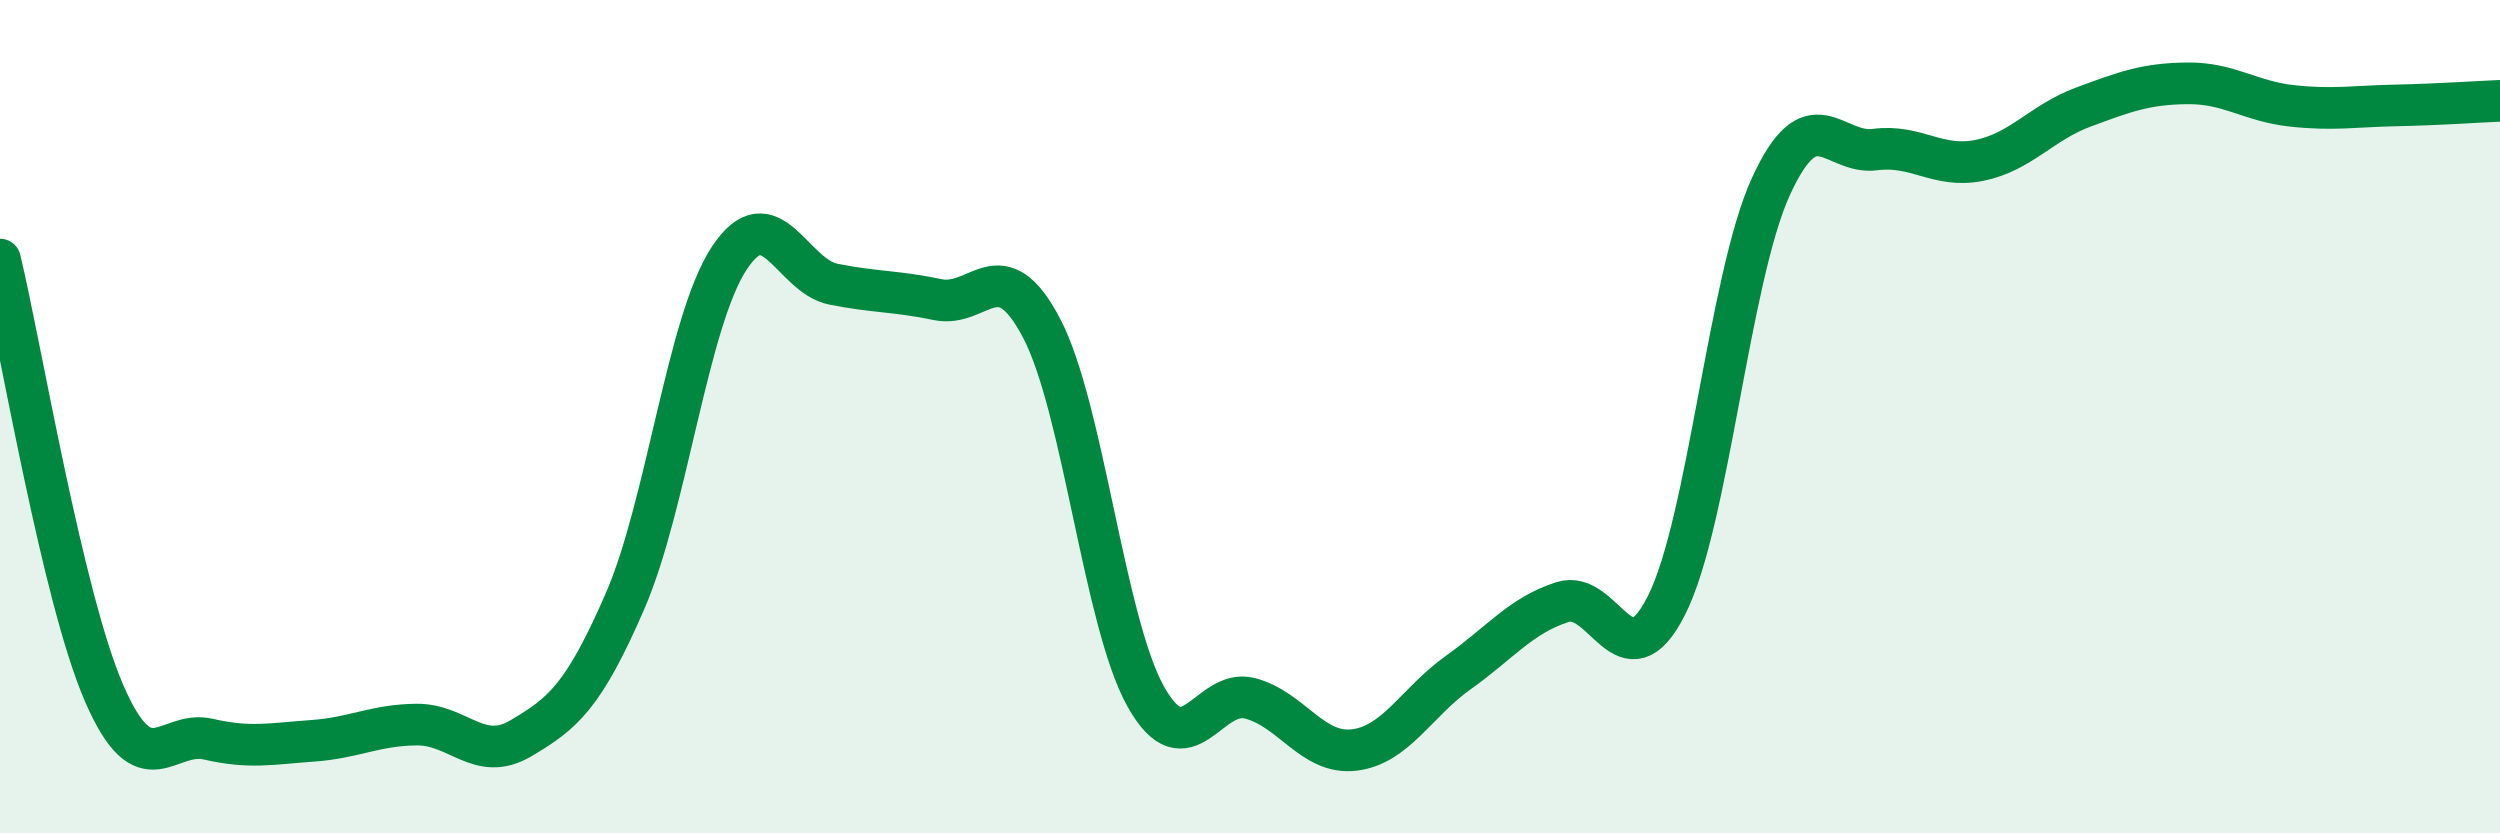
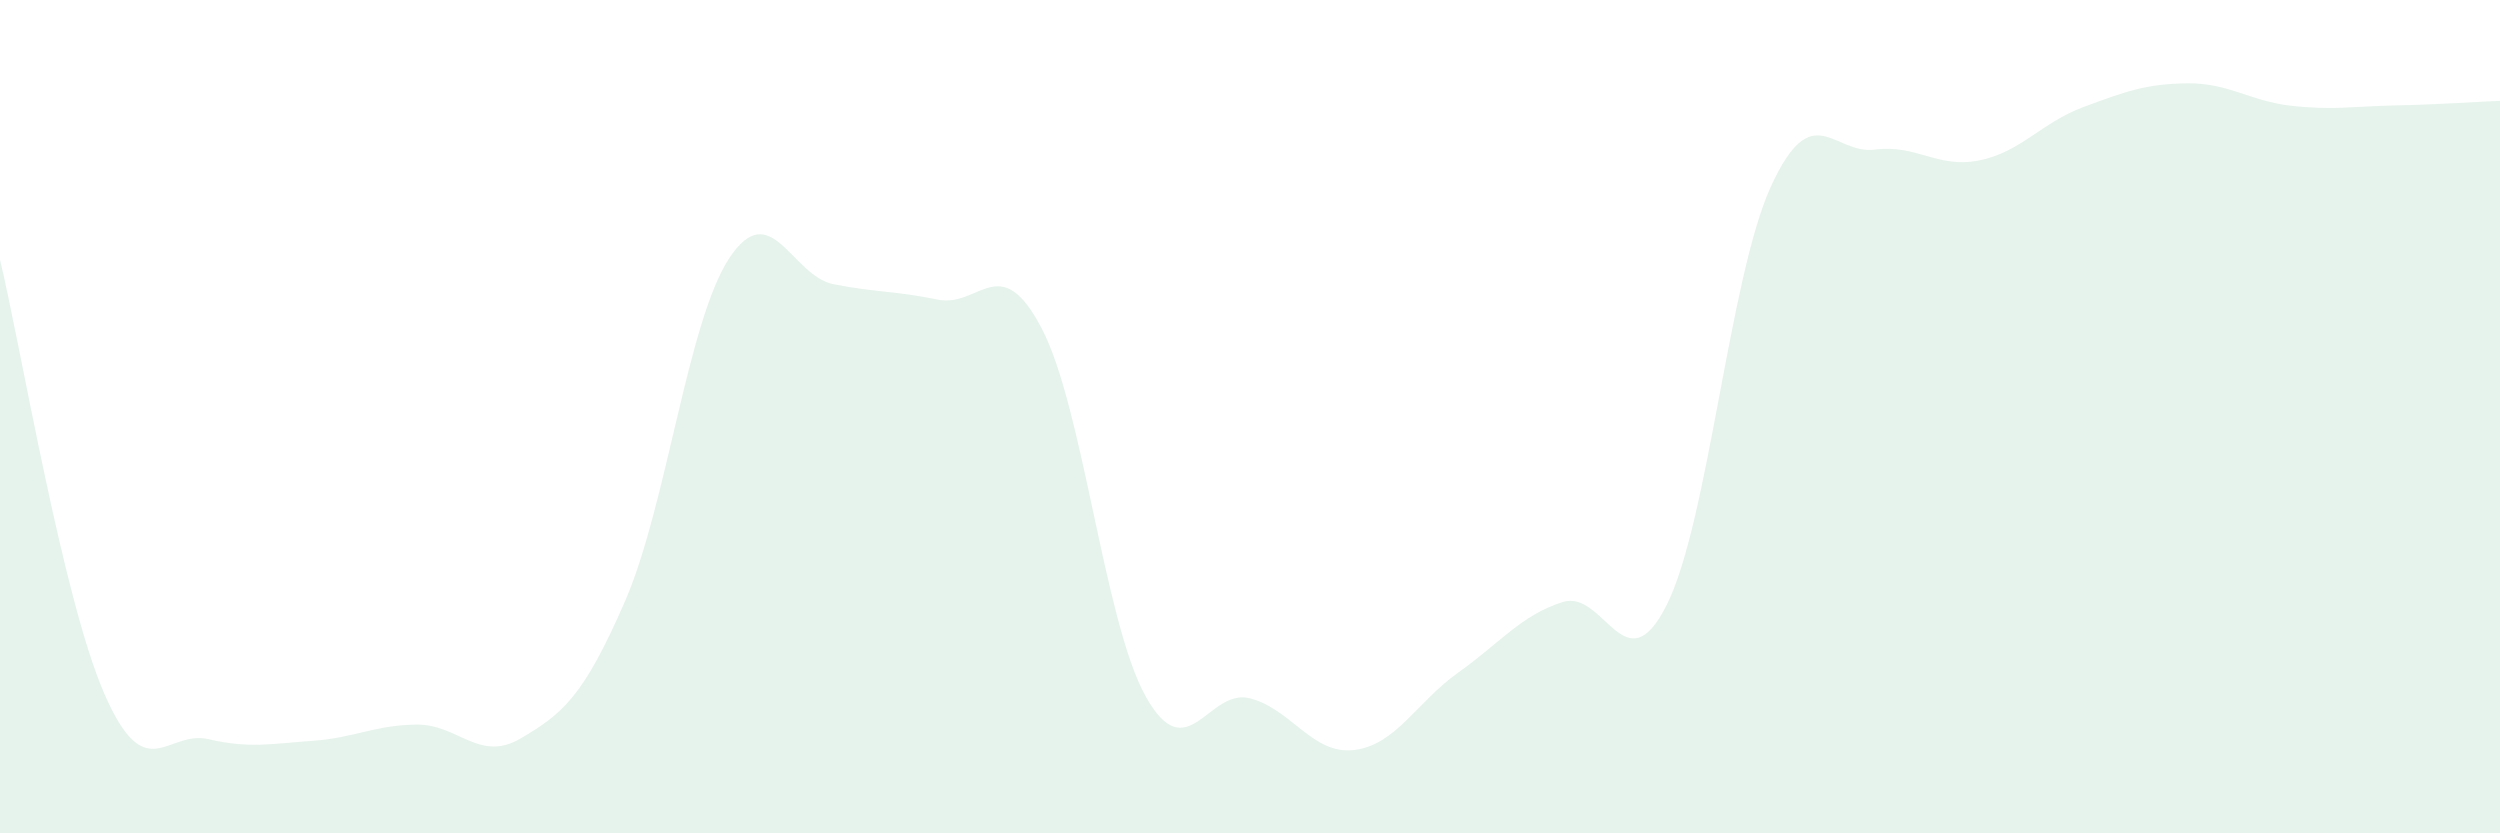
<svg xmlns="http://www.w3.org/2000/svg" width="60" height="20" viewBox="0 0 60 20">
  <path d="M 0,6.23 C 0.5,8.31 1.5,14.34 2.5,16.64 C 3.5,18.94 4,17.51 5,17.74 C 6,17.97 6.5,17.85 7.5,17.78 C 8.5,17.71 9,17.4 10,17.39 C 11,17.38 11.5,18.31 12.5,17.72 C 13.5,17.13 14,16.73 15,14.43 C 16,12.13 16.5,7.72 17.5,6.2 C 18.5,4.68 19,6.62 20,6.82 C 21,7.02 21.5,6.98 22.5,7.19 C 23.5,7.4 24,5.97 25,7.88 C 26,9.79 26.5,14.94 27.5,16.72 C 28.5,18.5 29,16.5 30,16.76 C 31,17.02 31.5,18.12 32.5,18 C 33.5,17.88 34,16.85 35,16.14 C 36,15.43 36.5,14.77 37.5,14.45 C 38.5,14.13 39,16.51 40,14.52 C 41,12.53 41.5,6.67 42.5,4.48 C 43.5,2.29 44,3.72 45,3.59 C 46,3.46 46.5,4.05 47.5,3.85 C 48.5,3.65 49,2.94 50,2.57 C 51,2.2 51.5,2.01 52.5,2 C 53.5,1.99 54,2.43 55,2.54 C 56,2.65 56.5,2.55 57.5,2.53 C 58.5,2.51 59.5,2.44 60,2.42L60 20L0 20Z" fill="#008740" opacity="0.1" stroke-linecap="round" stroke-linejoin="round" />
-   <path d="M 0,6.23 C 0.5,8.31 1.5,14.34 2.5,16.64 C 3.5,18.94 4,17.51 5,17.74 C 6,17.97 6.5,17.85 7.5,17.78 C 8.5,17.71 9,17.4 10,17.39 C 11,17.38 11.5,18.31 12.5,17.72 C 13.5,17.13 14,16.73 15,14.43 C 16,12.13 16.5,7.72 17.5,6.2 C 18.5,4.68 19,6.62 20,6.82 C 21,7.02 21.5,6.98 22.5,7.19 C 23.5,7.4 24,5.97 25,7.88 C 26,9.79 26.5,14.94 27.5,16.72 C 28.5,18.5 29,16.5 30,16.76 C 31,17.02 31.5,18.12 32.5,18 C 33.5,17.88 34,16.85 35,16.14 C 36,15.43 36.5,14.77 37.5,14.45 C 38.5,14.13 39,16.51 40,14.52 C 41,12.53 41.5,6.67 42.5,4.48 C 43.5,2.29 44,3.72 45,3.59 C 46,3.46 46.5,4.05 47.5,3.85 C 48.5,3.65 49,2.94 50,2.57 C 51,2.2 51.5,2.01 52.5,2 C 53.5,1.99 54,2.43 55,2.54 C 56,2.65 56.5,2.55 57.5,2.53 C 58.5,2.51 59.5,2.44 60,2.42" stroke="#008740" stroke-width="1" fill="none" stroke-linecap="round" stroke-linejoin="round" />
</svg>